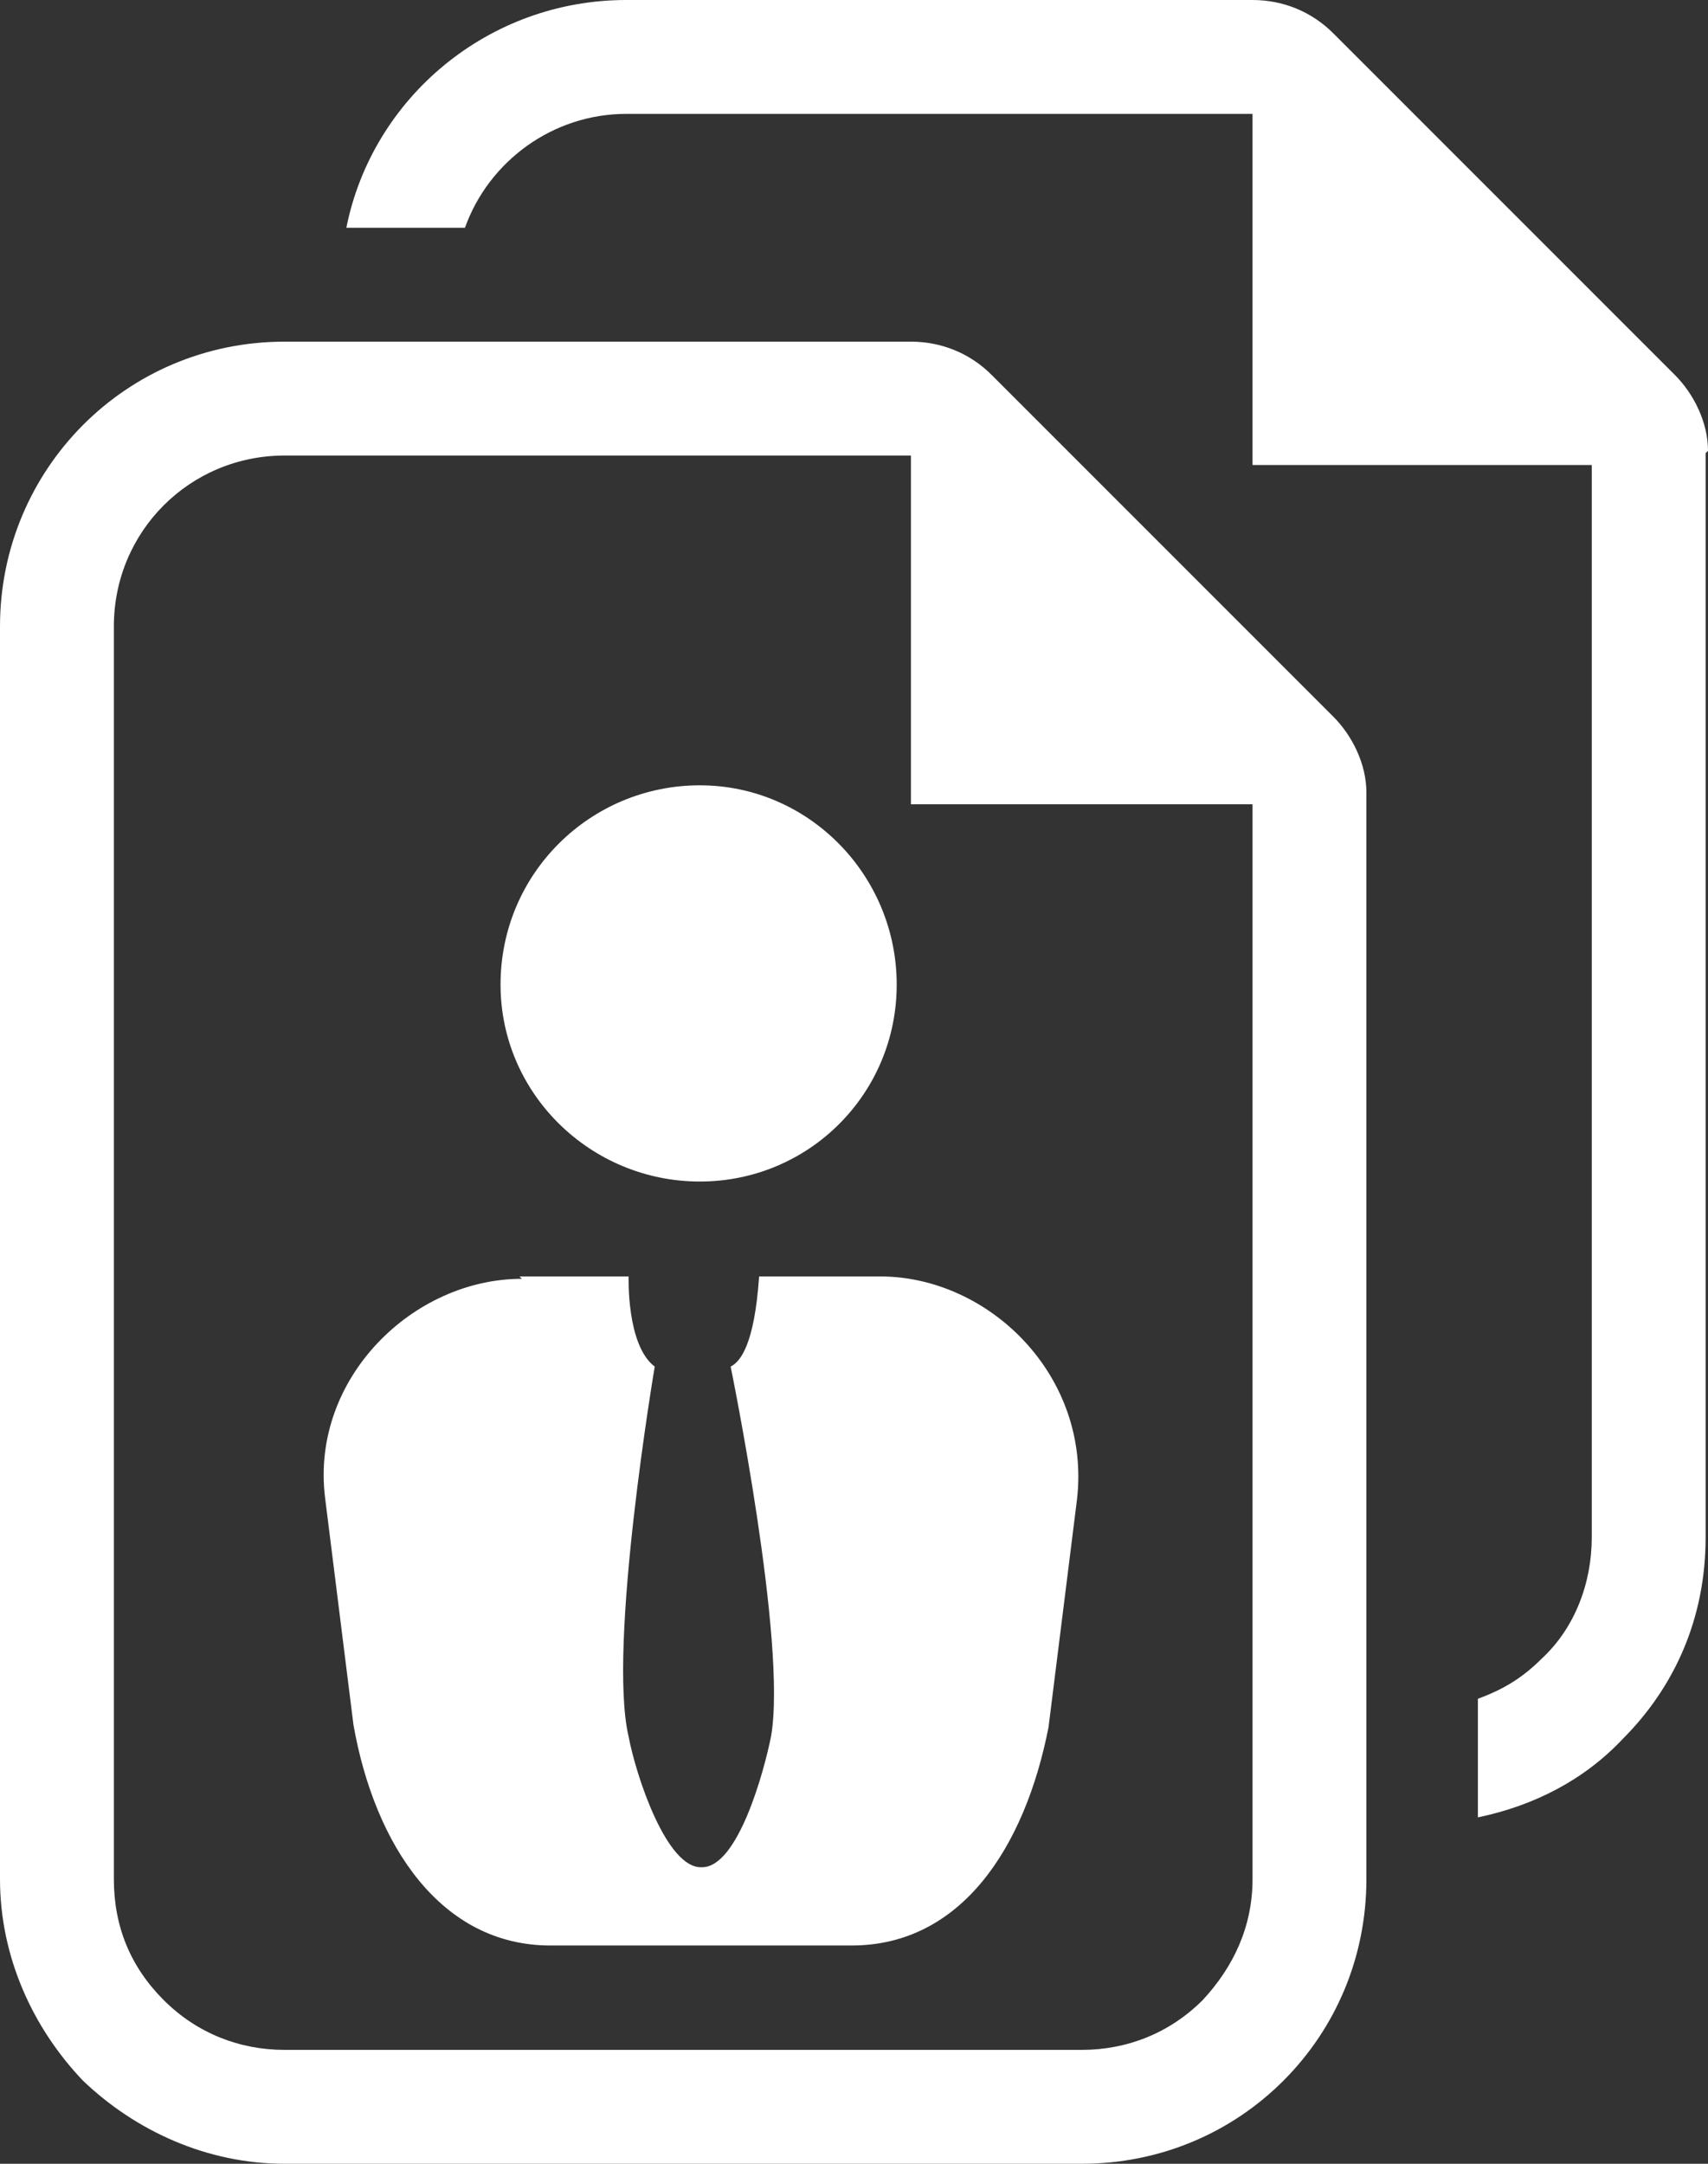
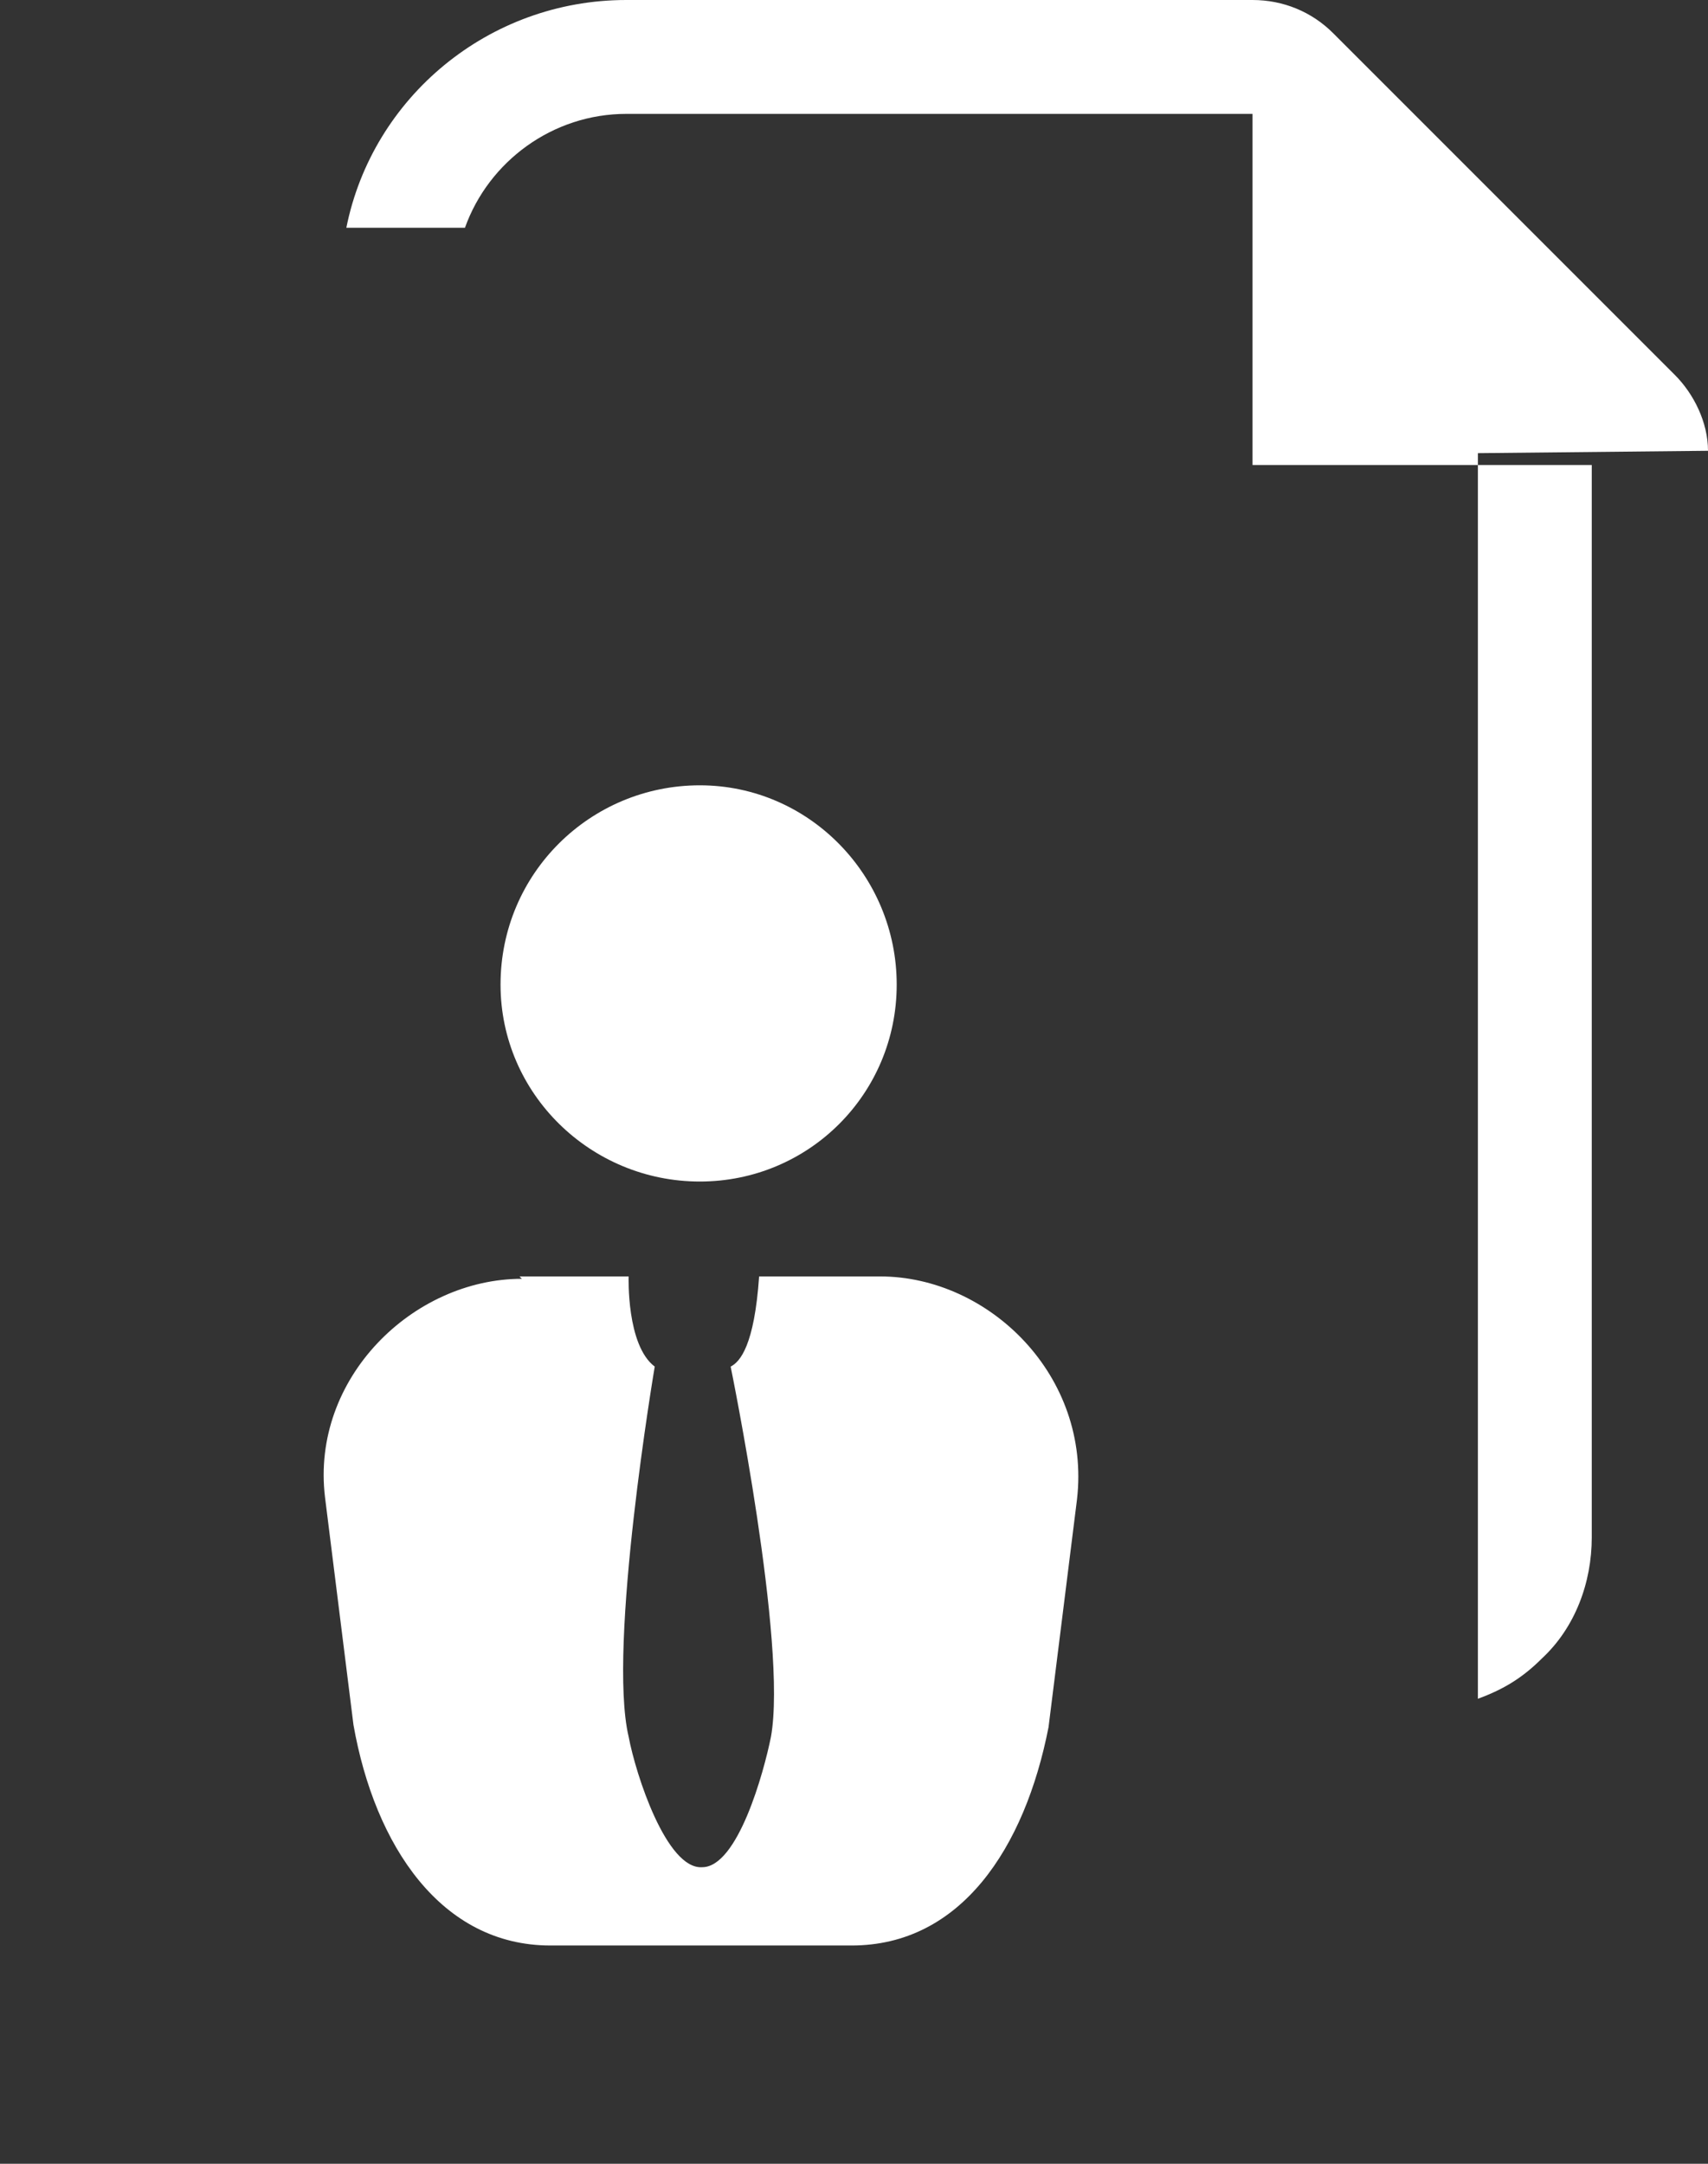
<svg xmlns="http://www.w3.org/2000/svg" id="_Слой_2" data-name="Слой 2" viewBox="0 0 7.2 9.12">
  <rect x="0" y="0" width="7.2" height="9.12" fill="#333333" stroke="none" />
  <defs>
    <style> .cls-1 { fill: #fff; } </style>
  </defs>
  <g id="_Слой_1-2" data-name="Слой 1">
    <g id="curriculum">
-       <path class="cls-1" d="M5.76,3.34c0-.12-.06-.24-.14-.32l-1.44-1.44c-.09-.09-.21-.14-.34-.14H1.2c-.67,0-1.2.54-1.2,1.2v5.28c0,.33.14.63.35.85.22.21.52.35.85.35h3.36c.33,0,.63-.13.85-.35.22-.22.35-.52.35-.85V3.4h0v-.05ZM5.28,7.92c0,.2-.08.37-.21.51-.14.14-.32.21-.51.21H1.2c-.19,0-.37-.07-.51-.21-.14-.14-.21-.31-.21-.51V2.64c0-.4.32-.72.72-.72h2.64v1.47h1.44v4.53Z" />
-       <path class="cls-1" d="M7.2,1.9c0-.12-.06-.24-.14-.32L5.62.14c-.09-.09-.21-.14-.34-.14h-2.64c-.58,0-1.07.41-1.18.96h.5c.1-.28.37-.48.68-.48h2.64v1.48h1.43v4.52c0,.19-.07.38-.21.51-.08.08-.16.13-.27.17v.5c.24-.05.45-.16.61-.33.22-.22.35-.51.35-.85V1.96h0s0-.04,0-.05Z" />
+       <path class="cls-1" d="M7.2,1.9c0-.12-.06-.24-.14-.32L5.62.14c-.09-.09-.21-.14-.34-.14h-2.64c-.58,0-1.07.41-1.18.96h.5c.1-.28.37-.48.68-.48h2.64v1.48h1.43v4.52c0,.19-.07.38-.21.51-.08.08-.16.13-.27.17v.5V1.96h0s0-.04,0-.05Z" />
      <g id="business_man" data-name="business man">
        <path class="cls-1" d="M2.19,5.38h.46s-.01.29.11.38c0,0-.2,1.18-.11,1.56.03.16.16.56.31.55.15,0,.26-.4.29-.55.07-.39-.17-1.56-.17-1.56.04-.02.1-.09.12-.38h.51c.46,0,.89.42.83.94l-.12.96c-.1.51-.37.92-.83.92h-1.27c-.46,0-.74-.42-.83-.93l-.12-.96c-.06-.5.37-.92.83-.92Z" />
        <path class="cls-1" d="M2.11,4.15c0,.46.38.83.84.83s.83-.37.83-.83-.37-.84-.83-.84-.84.37-.84.84Z" />
      </g>
    </g>
  </g>
</svg>